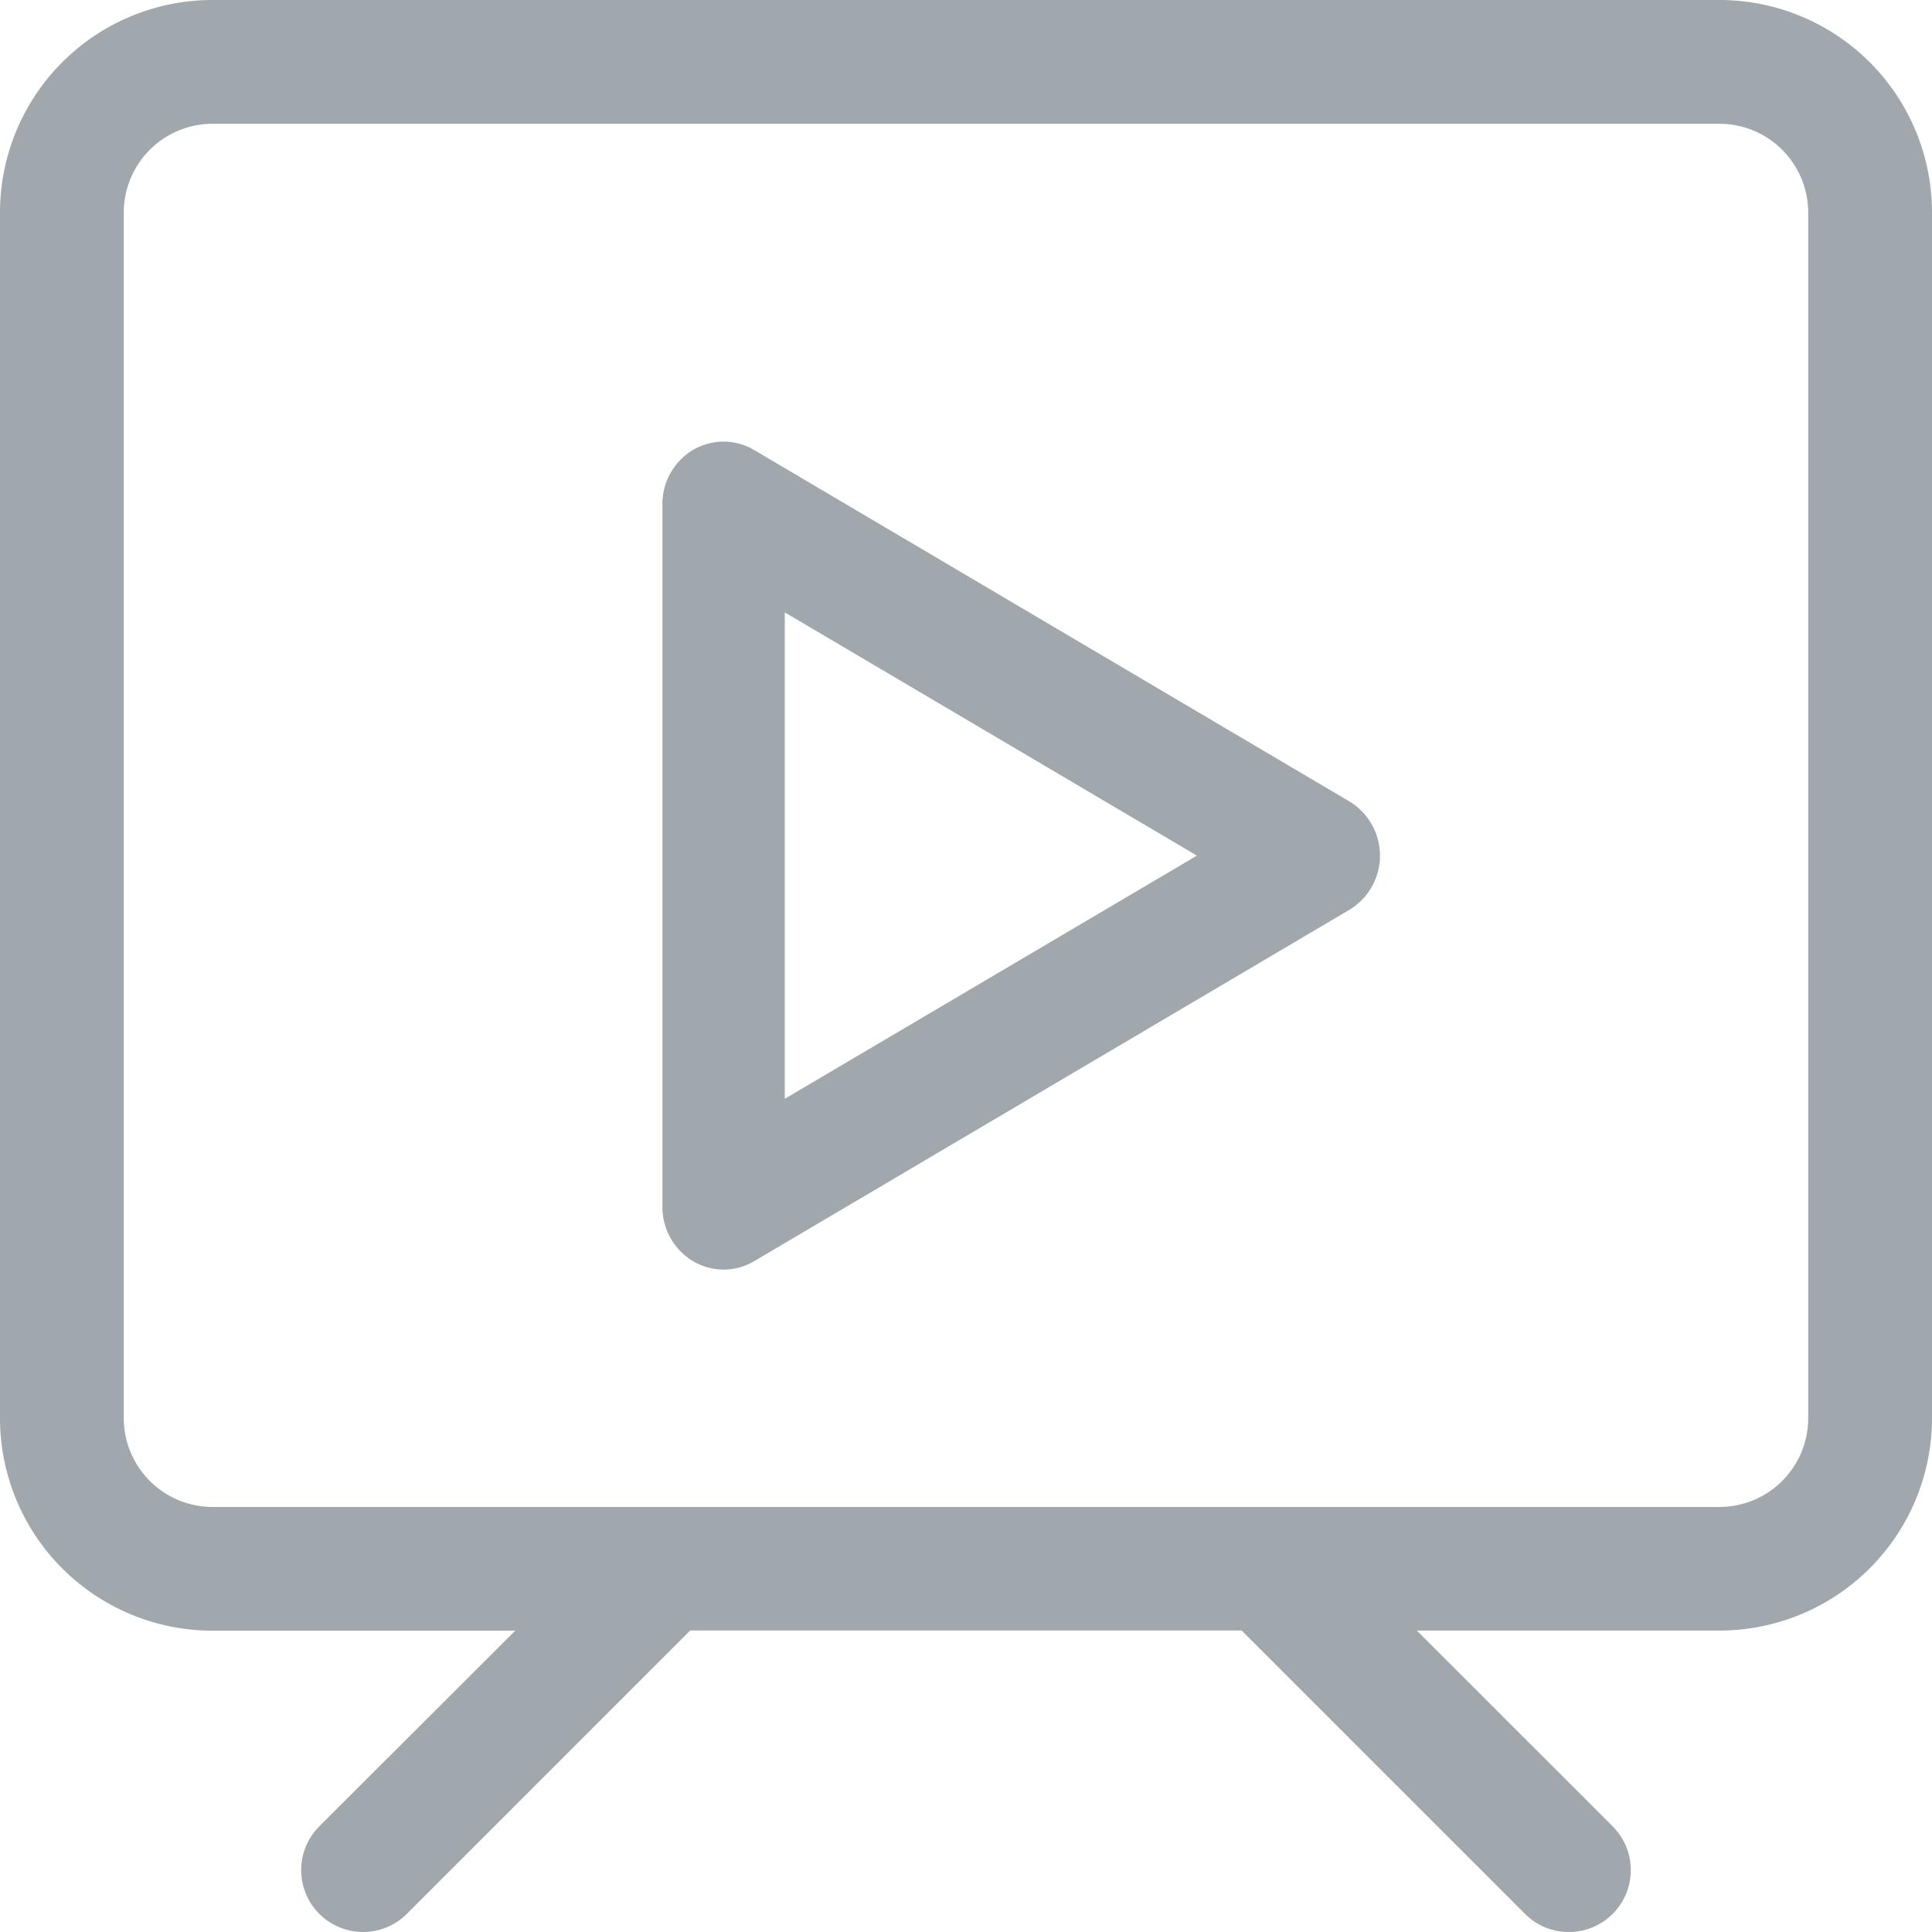
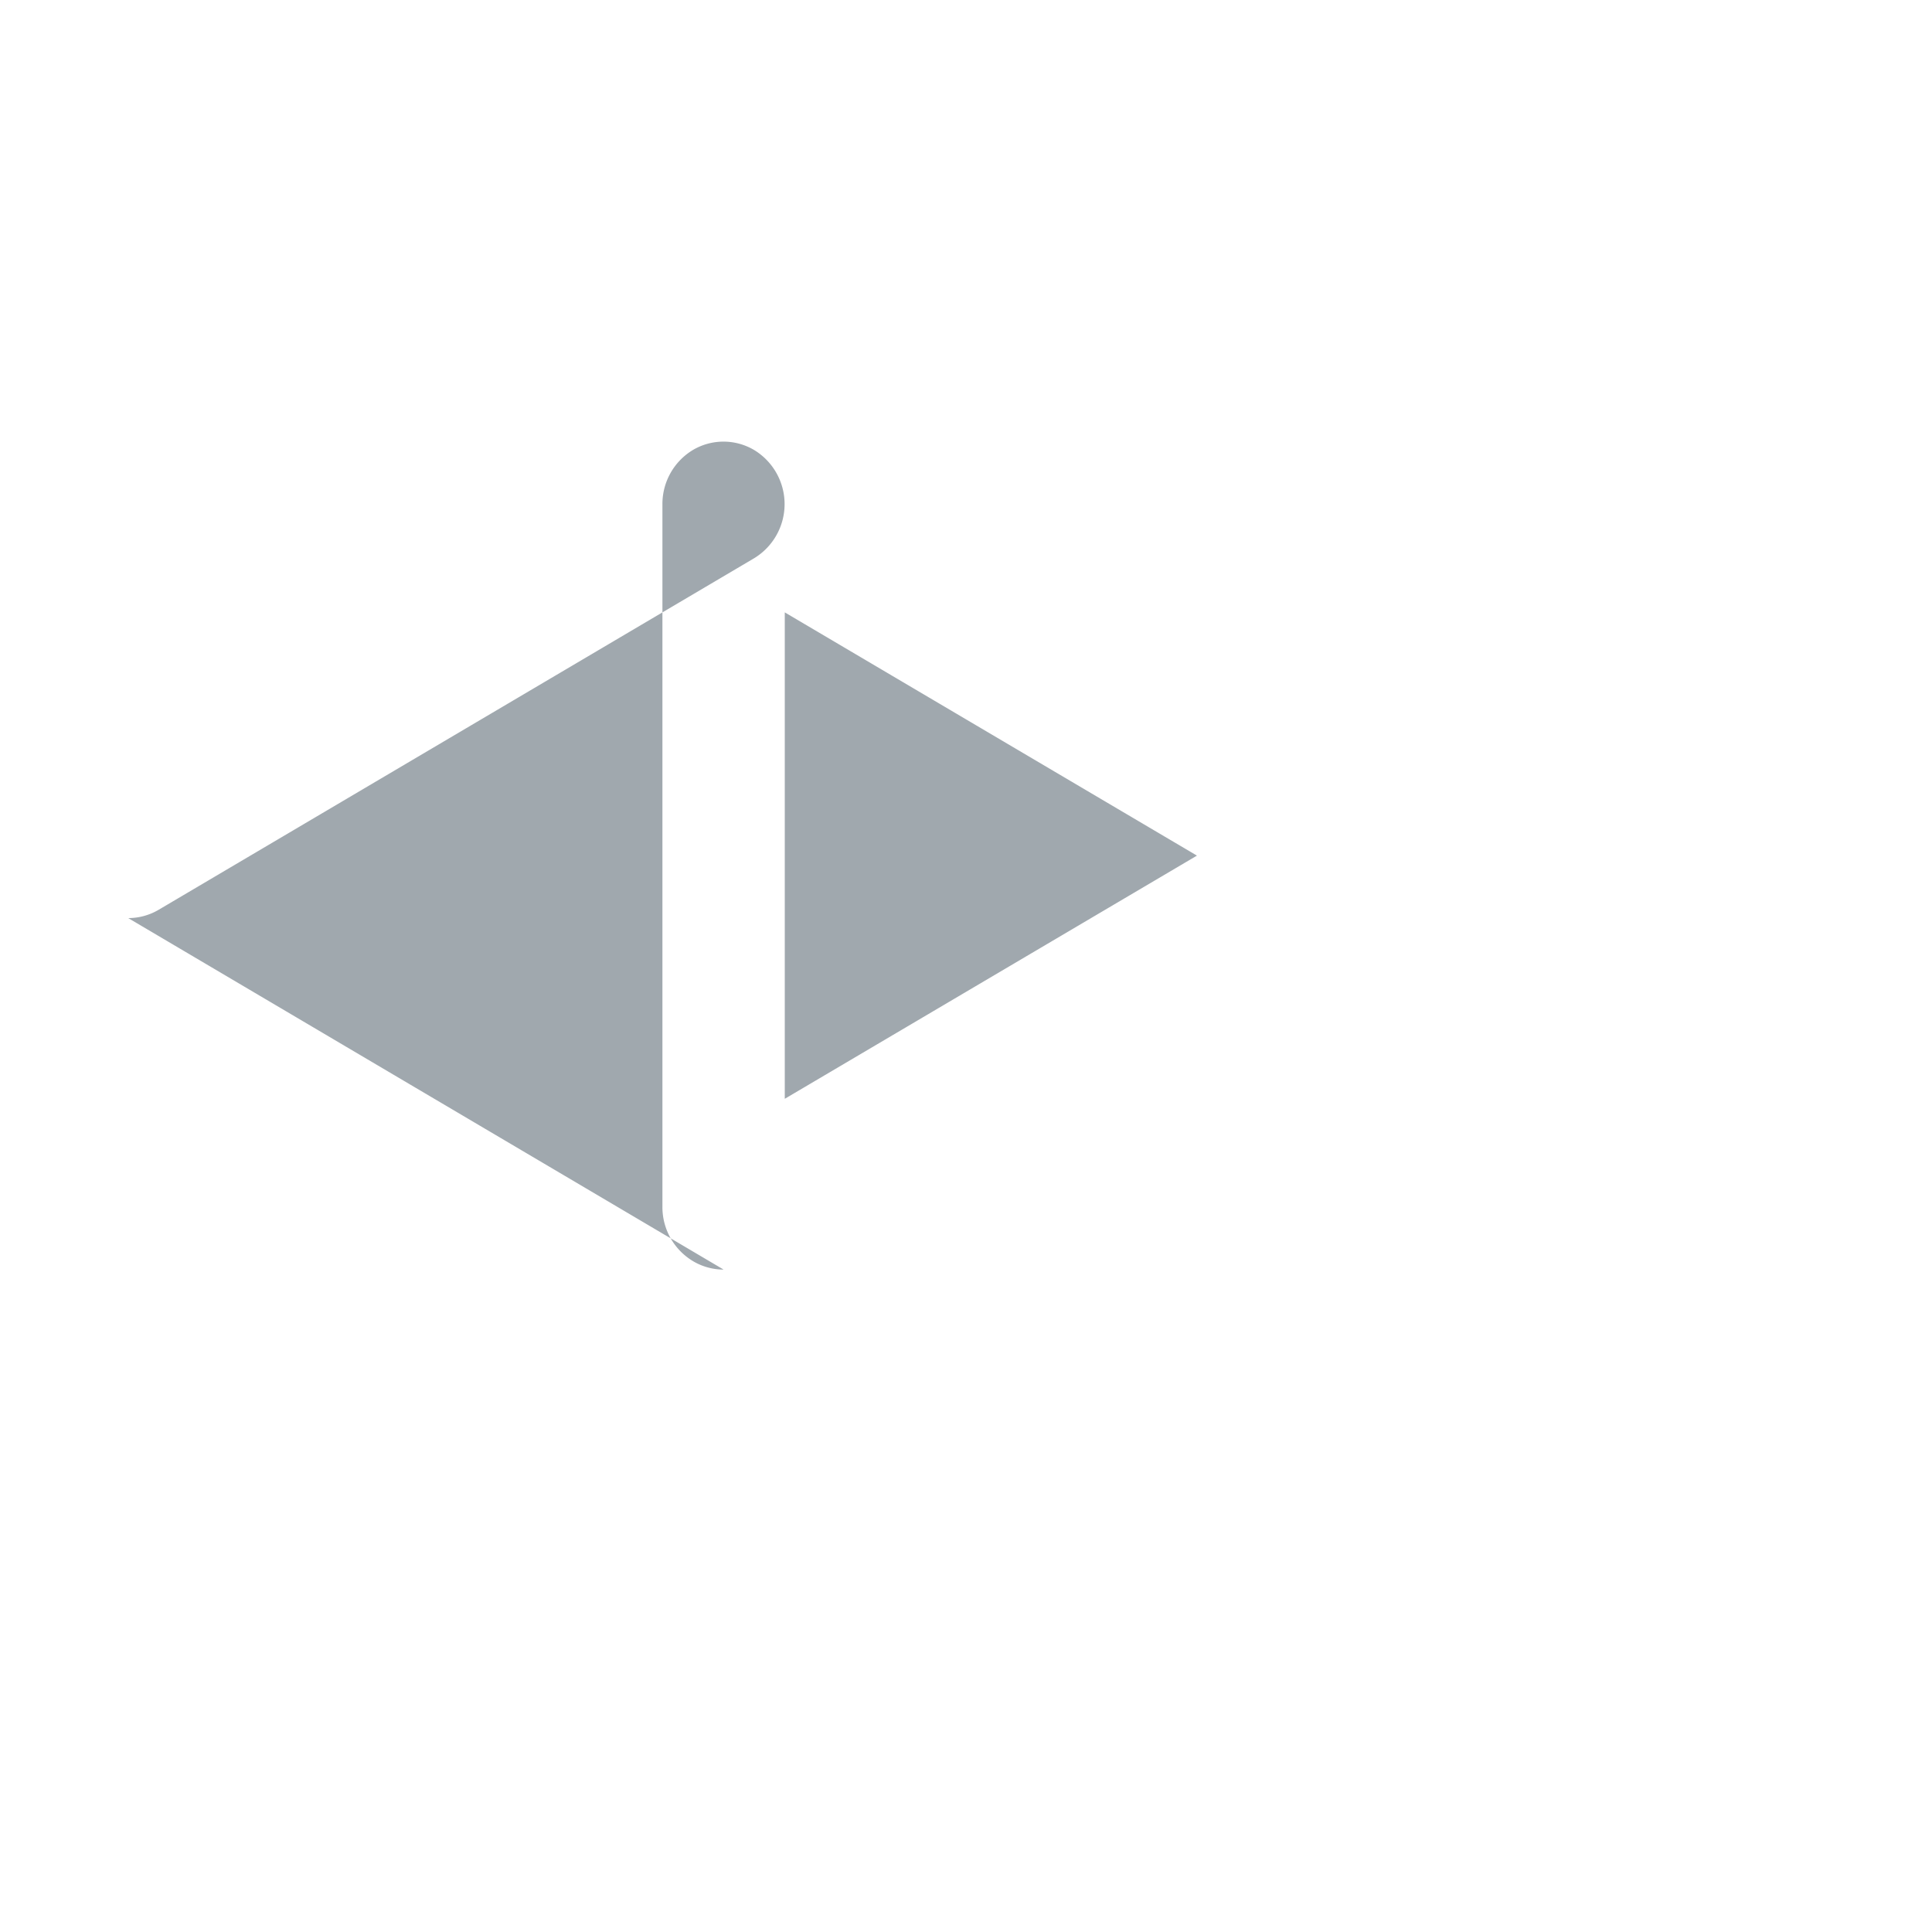
<svg xmlns="http://www.w3.org/2000/svg" id="tv-icon" width="30" height="30">
  <defs>
    <style>.cls-1{fill:#a0a8ae}</style>
  </defs>
-   <path id="Fill_1" d="M24.359 30a.952.952 0 0 1-.679-.282l-4.4-4.4h-8.562l-4.4 4.4a.961.961 0 0 1-1.36-1.359L8 25.321H3.3a3.3 3.3 0 0 1-3.3-3.3V3.3A3.3 3.3 0 0 1 3.3 0h23.4A3.3 3.3 0 0 1 30 3.3v18.719a3.3 3.3 0 0 1-3.3 3.3H22l3.039 3.038a.961.961 0 0 1-.68 1.643zM3.3 1.922A1.38 1.38 0 0 0 1.922 3.3v18.719A1.38 1.38 0 0 0 3.3 23.4h23.4a1.38 1.38 0 0 0 1.378-1.379V3.3A1.38 1.38 0 0 0 26.7 1.922z" class="cls-1" data-name="Fill 1" />
-   <path id="Fill_4" d="M.95 12.857a.931.931 0 0 1-.475-.131.978.978 0 0 1-.475-.84V.97A.978.978 0 0 1 .474.13a.934.934 0 0 1 .949 0l9.245 5.458a.983.983 0 0 1 0 1.682l-9.244 5.457a.93.93 0 0 1-.474.13zM1.9 2.652v7.553l6.4-3.776z" class="cls-1" data-name="Fill 4" transform="translate(10.286 6.857)" />
+   <path id="Fill_4" d="M.95 12.857a.931.931 0 0 1-.475-.131.978.978 0 0 1-.475-.84V.97A.978.978 0 0 1 .474.13a.934.934 0 0 1 .949 0a.983.983 0 0 1 0 1.682l-9.244 5.457a.93.93 0 0 1-.474.13zM1.9 2.652v7.553l6.4-3.776z" class="cls-1" data-name="Fill 4" transform="translate(10.286 6.857)" />
</svg>